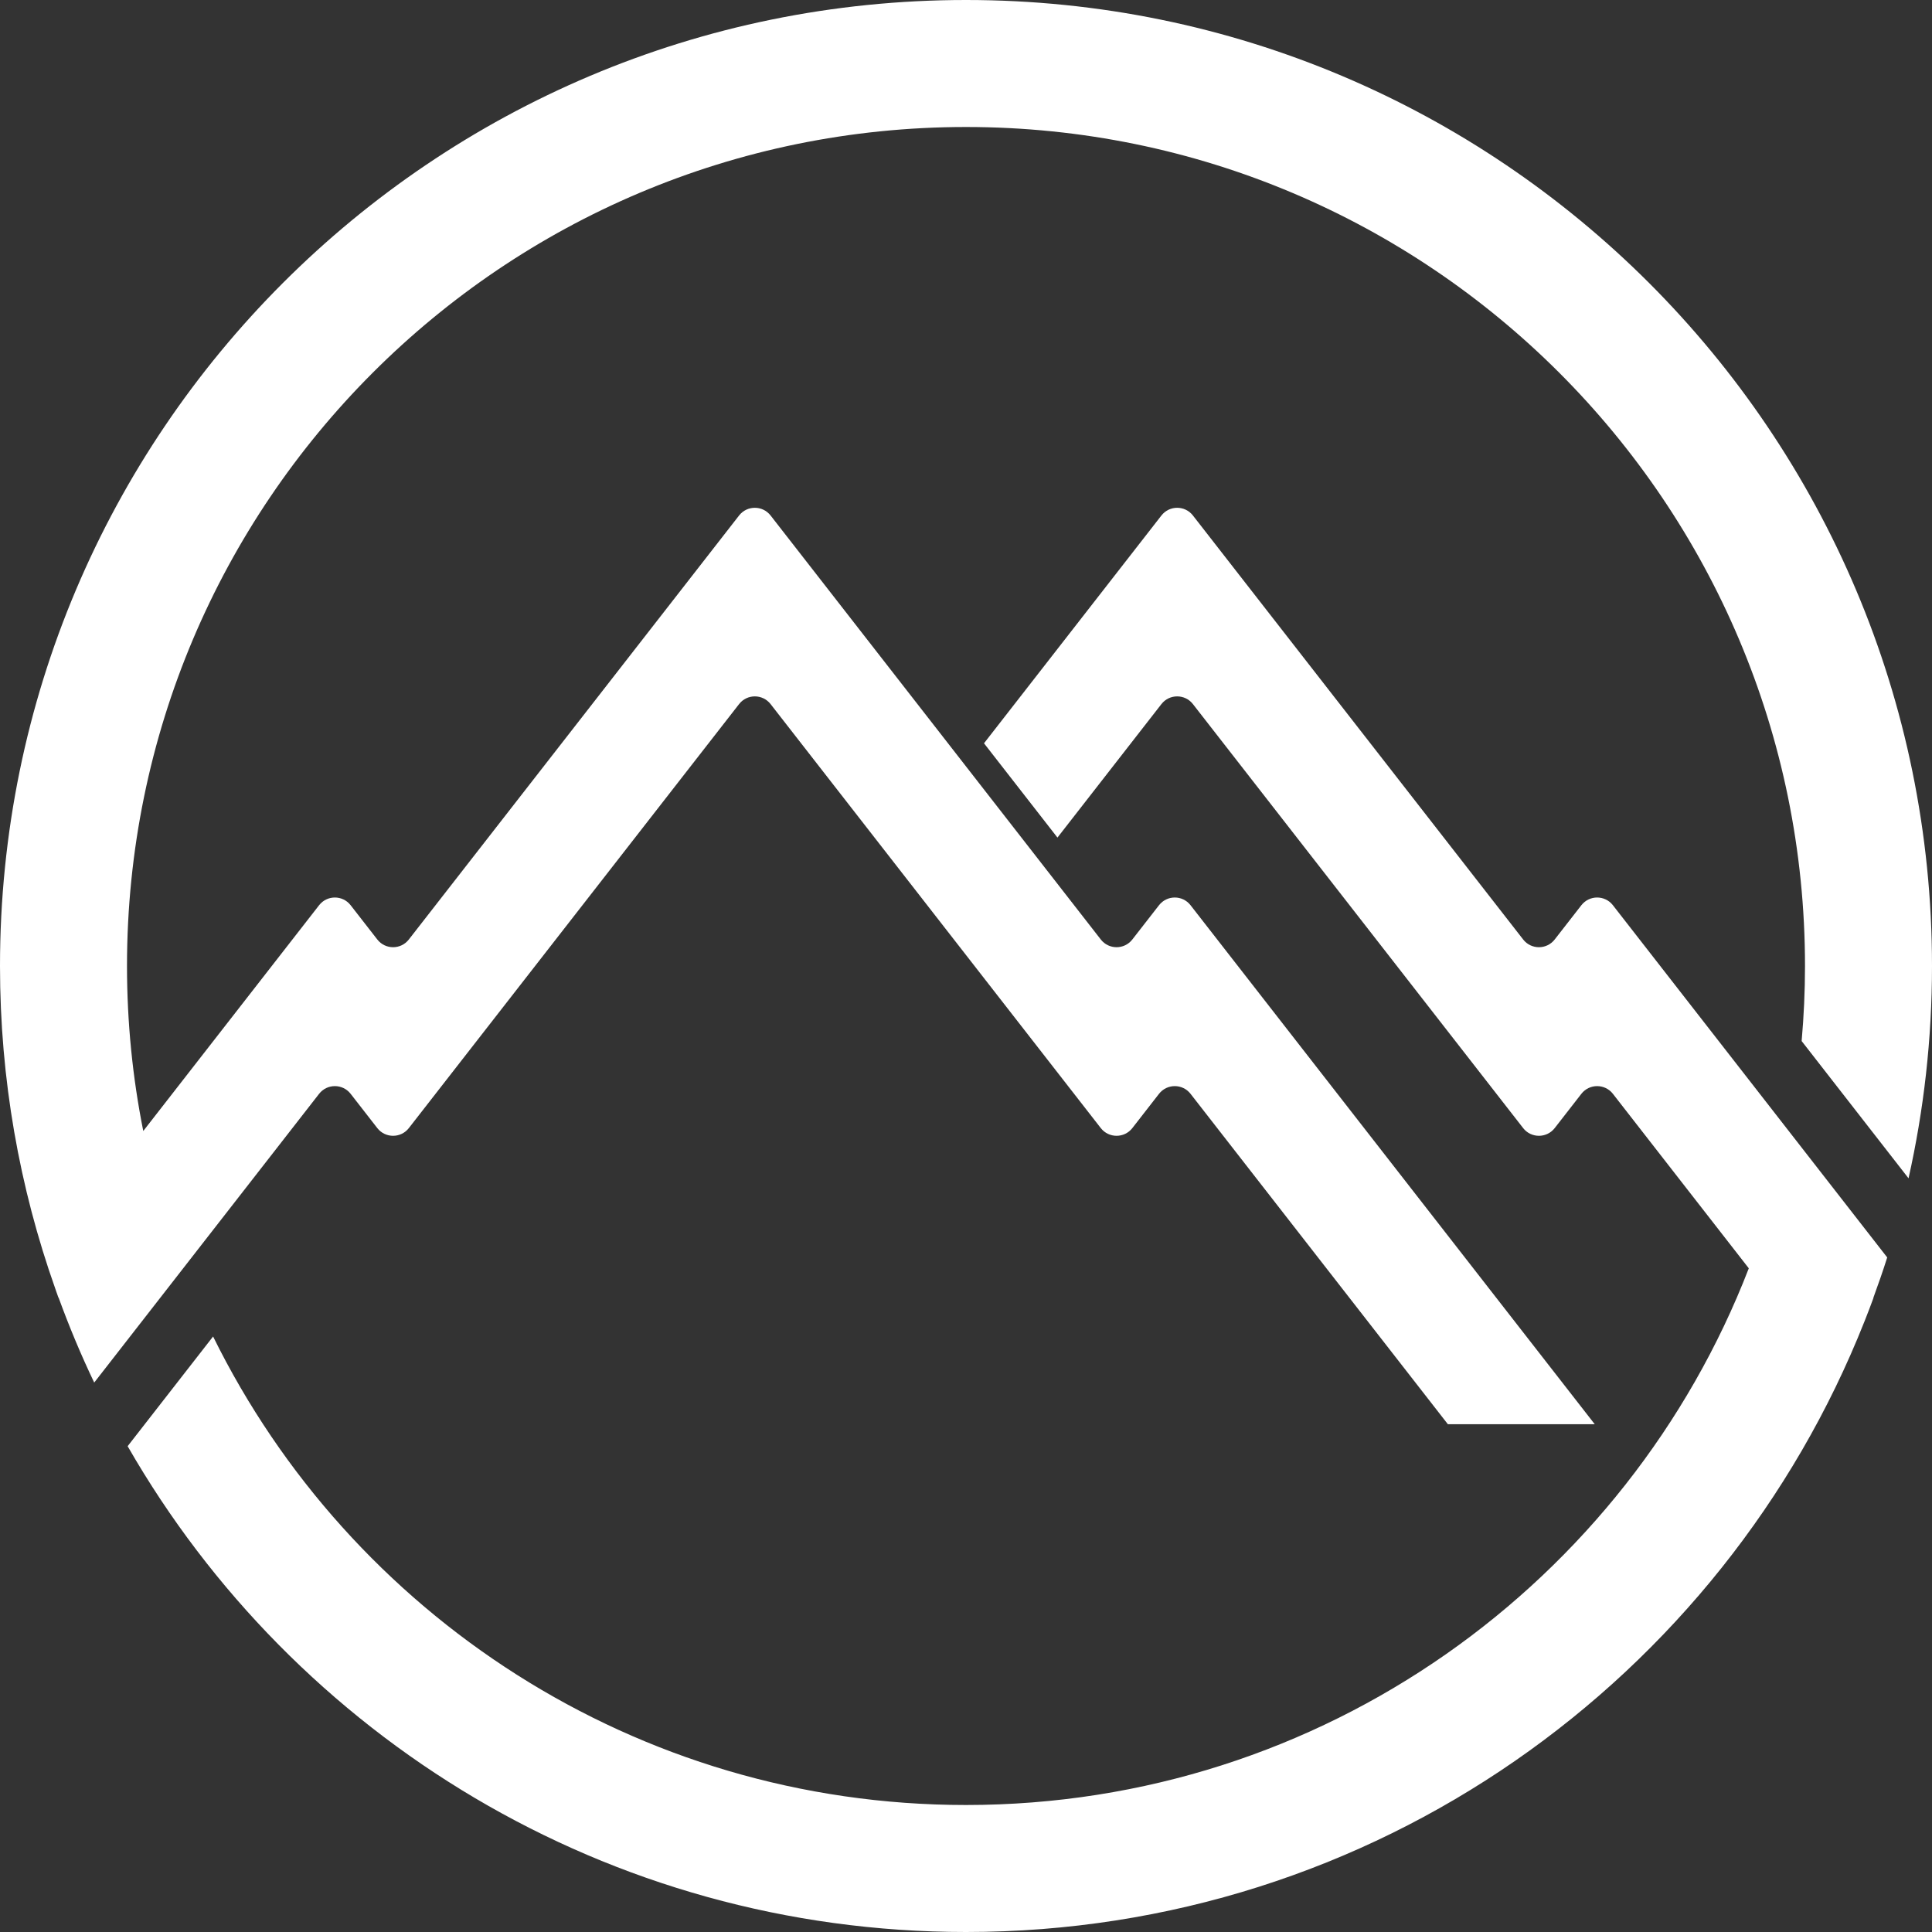
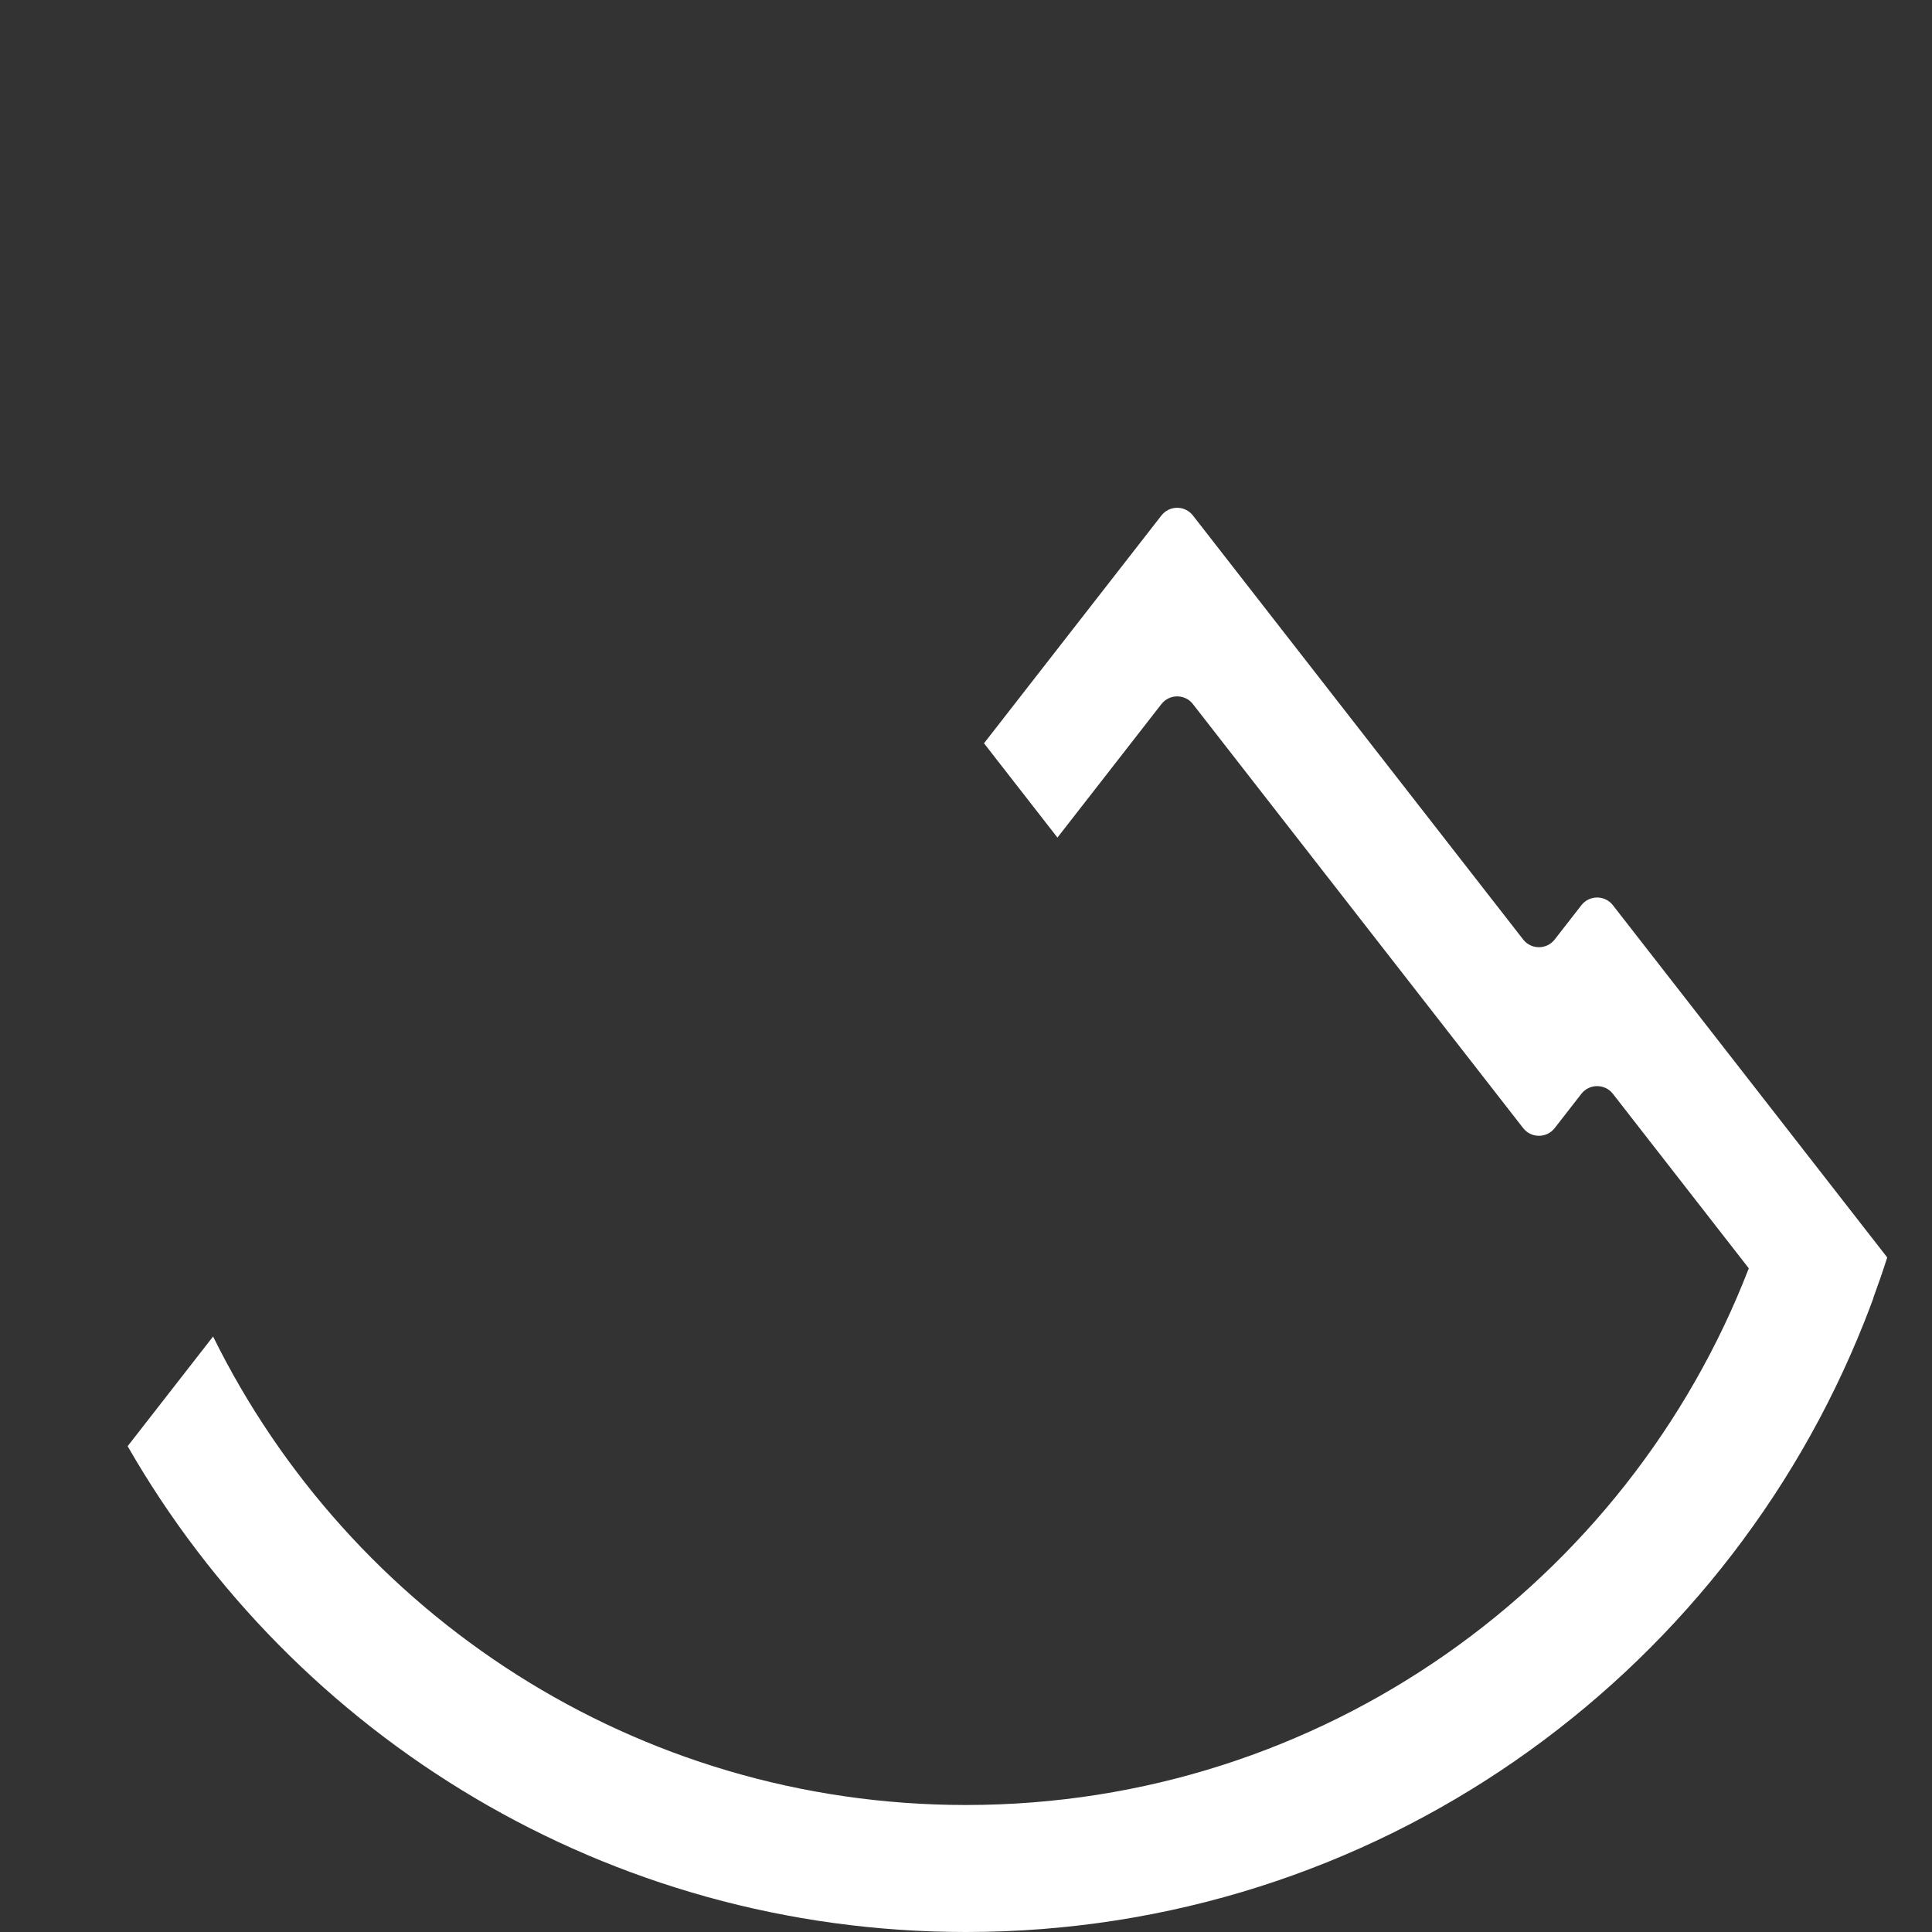
<svg xmlns="http://www.w3.org/2000/svg" fill="#000000" height="366" preserveAspectRatio="xMidYMid meet" version="1" viewBox="317.0 217.0 366.0 366.0" width="366" zoomAndPan="magnify">
  <rect x="317.0" y="217.0" width="366.0" height="366.0" fill="#333333" stroke="none" />
  <g>
    <g id="change1_1">
-       <path d="M 500 217 C 398.934 217 317 298.934 317 400 C 317 421.434 320.695 442.004 327.469 461.117 C 327.504 461.223 327.539 461.324 327.574 461.426 C 327.746 461.898 327.906 462.375 328.078 462.848 L 328.098 462.816 C 330.102 468.309 332.344 473.684 334.848 478.914 L 377.453 424.211 C 378.969 422.27 381.906 422.27 383.422 424.211 L 388.48 430.711 C 389.996 432.652 392.938 432.652 394.449 430.711 L 457.012 350.383 C 458.523 348.438 461.465 348.438 462.98 350.383 L 525.539 430.711 C 527.055 432.652 529.992 432.652 531.508 430.711 L 536.566 424.211 C 538.082 422.27 541.023 422.27 542.535 424.211 L 591.285 486.805 L 619.109 486.805 L 542.535 388.484 C 541.023 386.539 538.082 386.539 536.566 388.484 L 531.508 394.98 C 529.992 396.926 527.055 396.926 525.539 394.98 L 462.98 314.656 C 461.465 312.711 458.523 312.711 457.012 314.656 L 394.449 394.98 C 392.938 396.926 389.996 396.926 388.48 394.98 L 383.422 388.484 C 381.906 386.539 378.969 386.539 377.453 388.484 L 344.141 431.258 C 342.121 421.148 341.059 410.699 341.059 400 C 341.059 312.219 412.219 241.059 500 241.059 C 587.781 241.059 658.941 312.219 658.941 400 C 658.941 404.793 658.719 409.531 658.305 414.215 L 678.555 440.219 C 681.457 427.273 683 413.816 683 400 C 683 298.934 601.066 217 500 217" fill="#ffffff" />
-     </g>
+       </g>
    <g id="change2_1">
      <path d="M 671.91 462.883 L 671.883 462.871 C 672.809 460.34 673.699 457.793 674.516 455.211 L 622.547 388.484 C 621.031 386.539 618.094 386.539 616.578 388.484 L 611.52 394.98 C 610.004 396.926 607.062 396.926 605.551 394.98 L 542.988 314.656 C 541.477 312.711 538.535 312.711 537.02 314.656 L 503.41 357.809 L 517.324 375.672 L 537.02 350.383 C 538.535 348.438 541.477 348.438 542.988 350.383 L 605.551 430.711 C 607.062 432.652 610.004 432.652 611.52 430.711 L 616.578 424.211 C 618.094 422.27 621.031 422.27 622.547 424.211 L 648.293 457.27 C 625.309 516.746 567.59 558.941 500 558.941 C 437.414 558.941 383.289 522.766 357.367 470.188 L 341.18 490.969 C 372.742 545.961 432.047 583 500 583 C 577.285 583 643.371 535.09 670.199 467.352 C 670.219 467.305 670.238 467.254 670.258 467.207 C 670.824 465.773 671.379 464.332 671.91 462.883" fill="#ffffff" />
    </g>
  </g>
</svg>